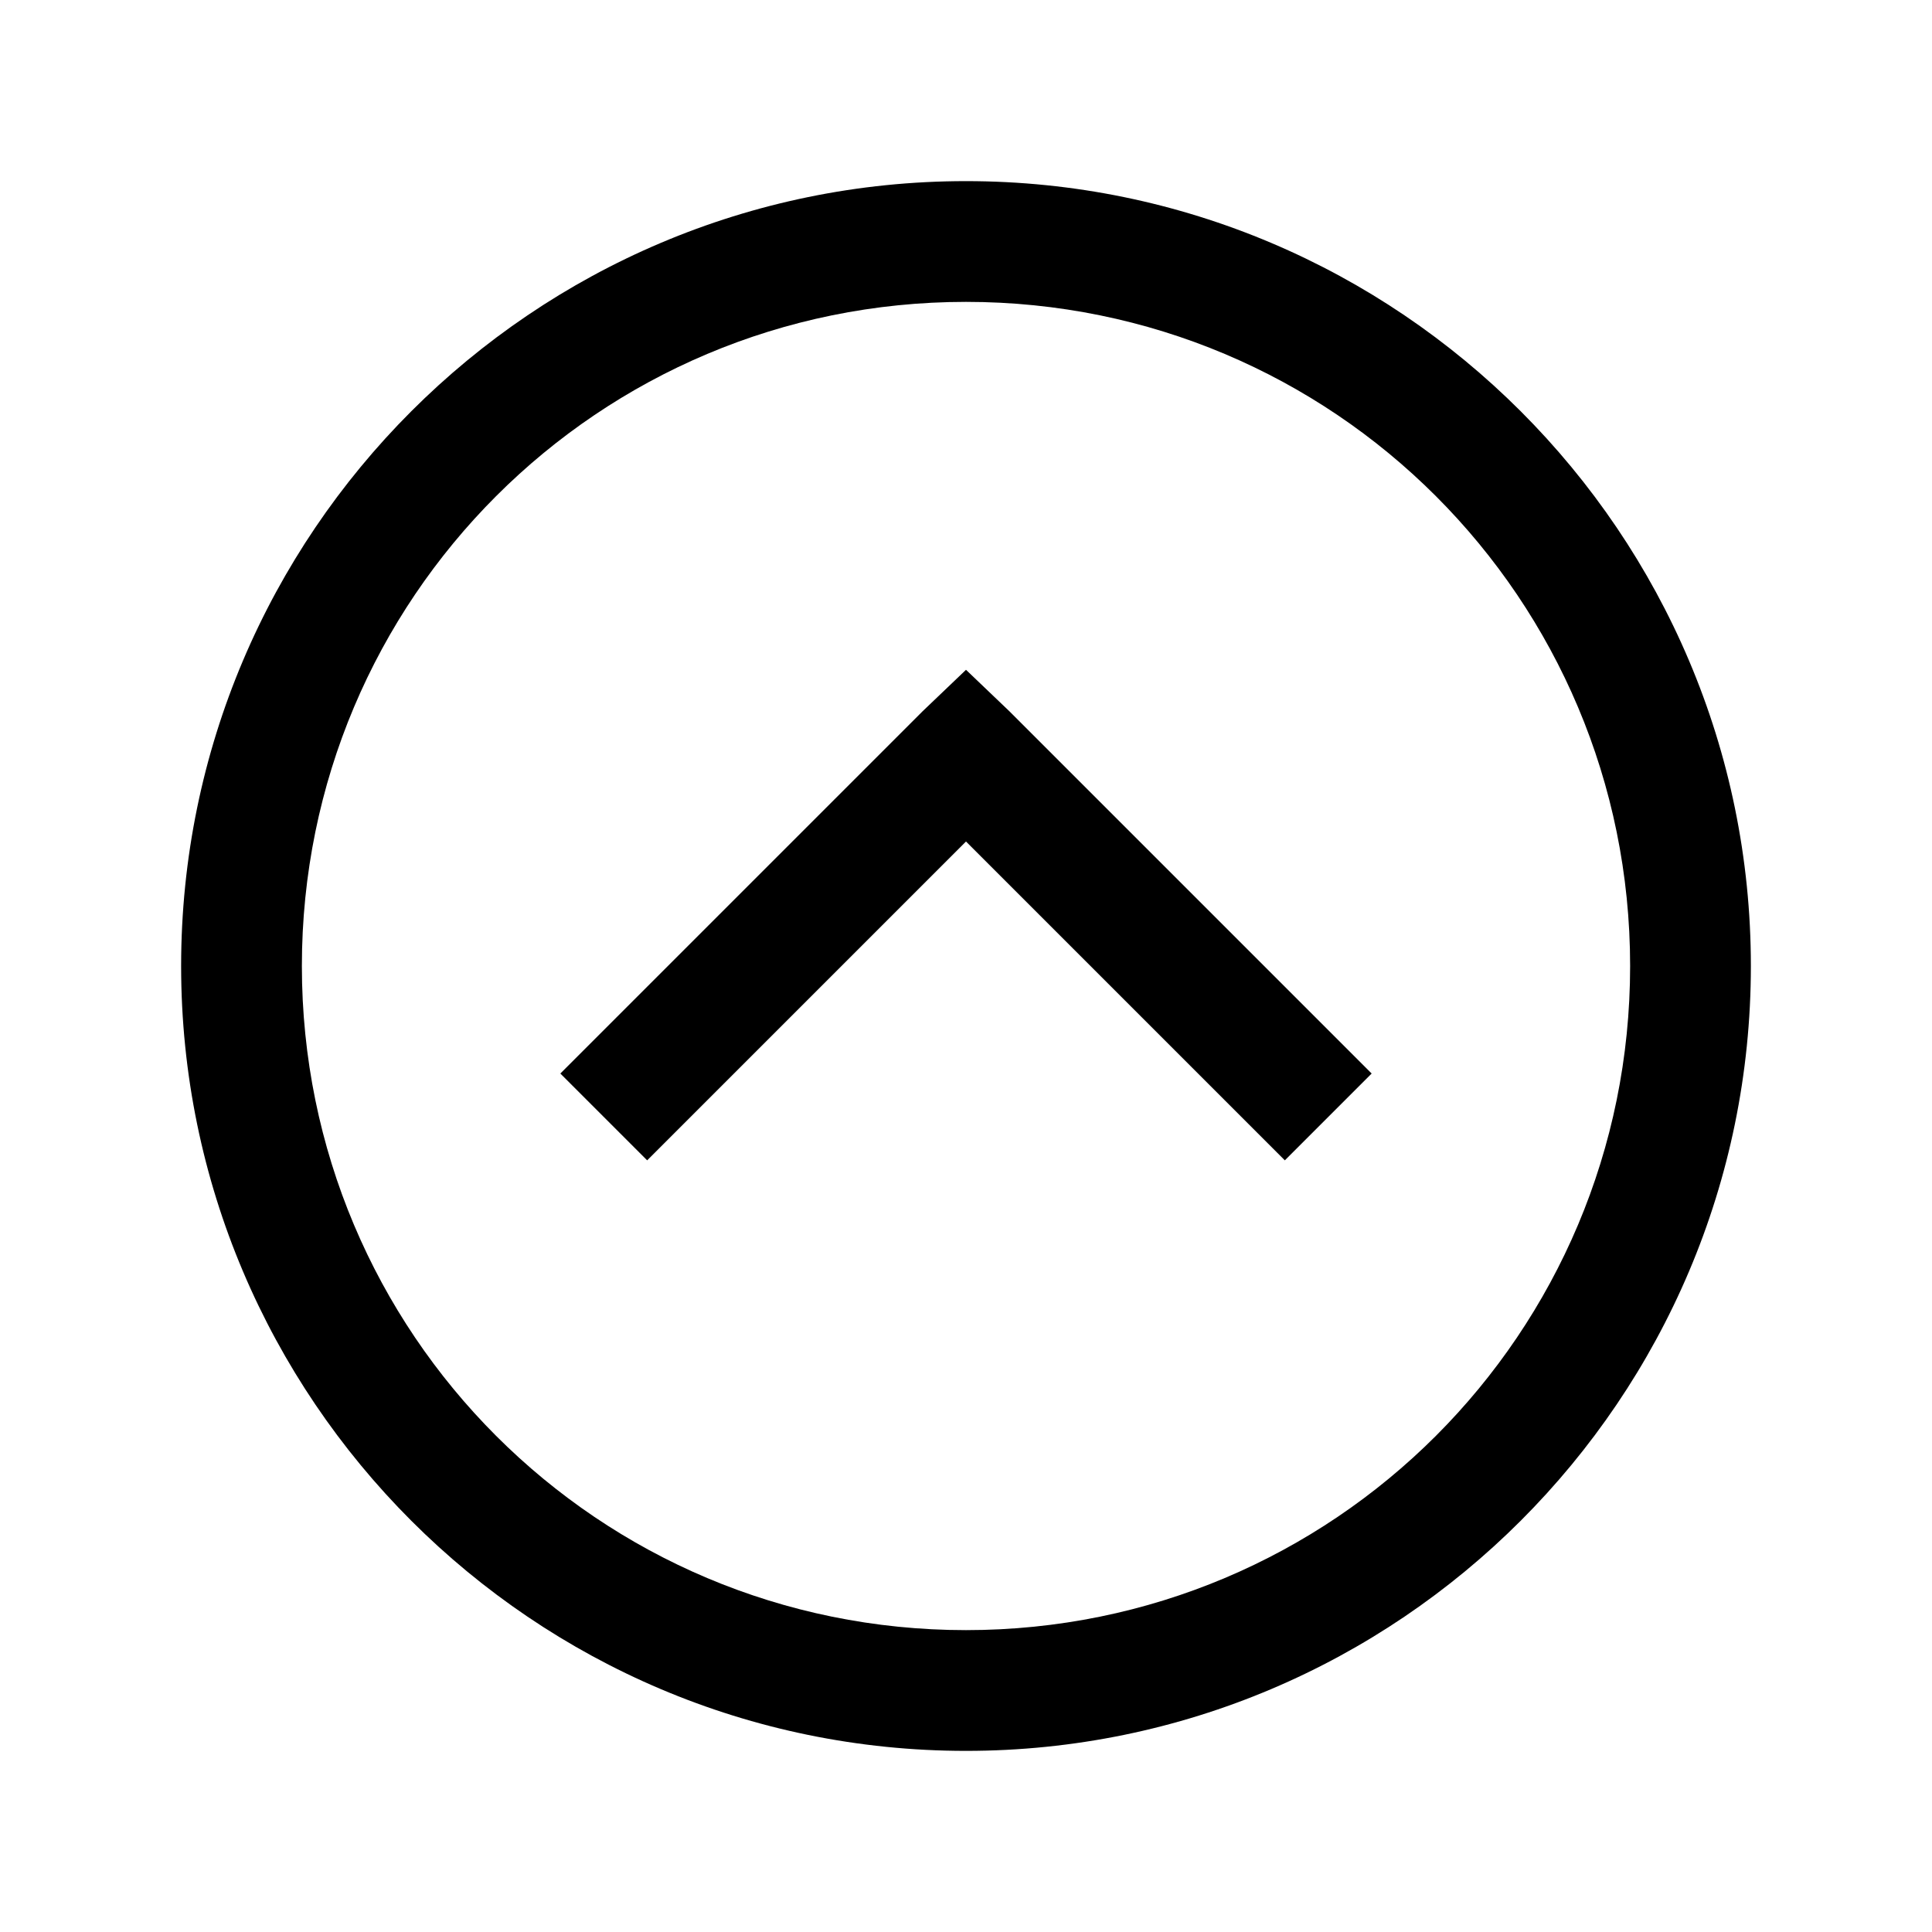
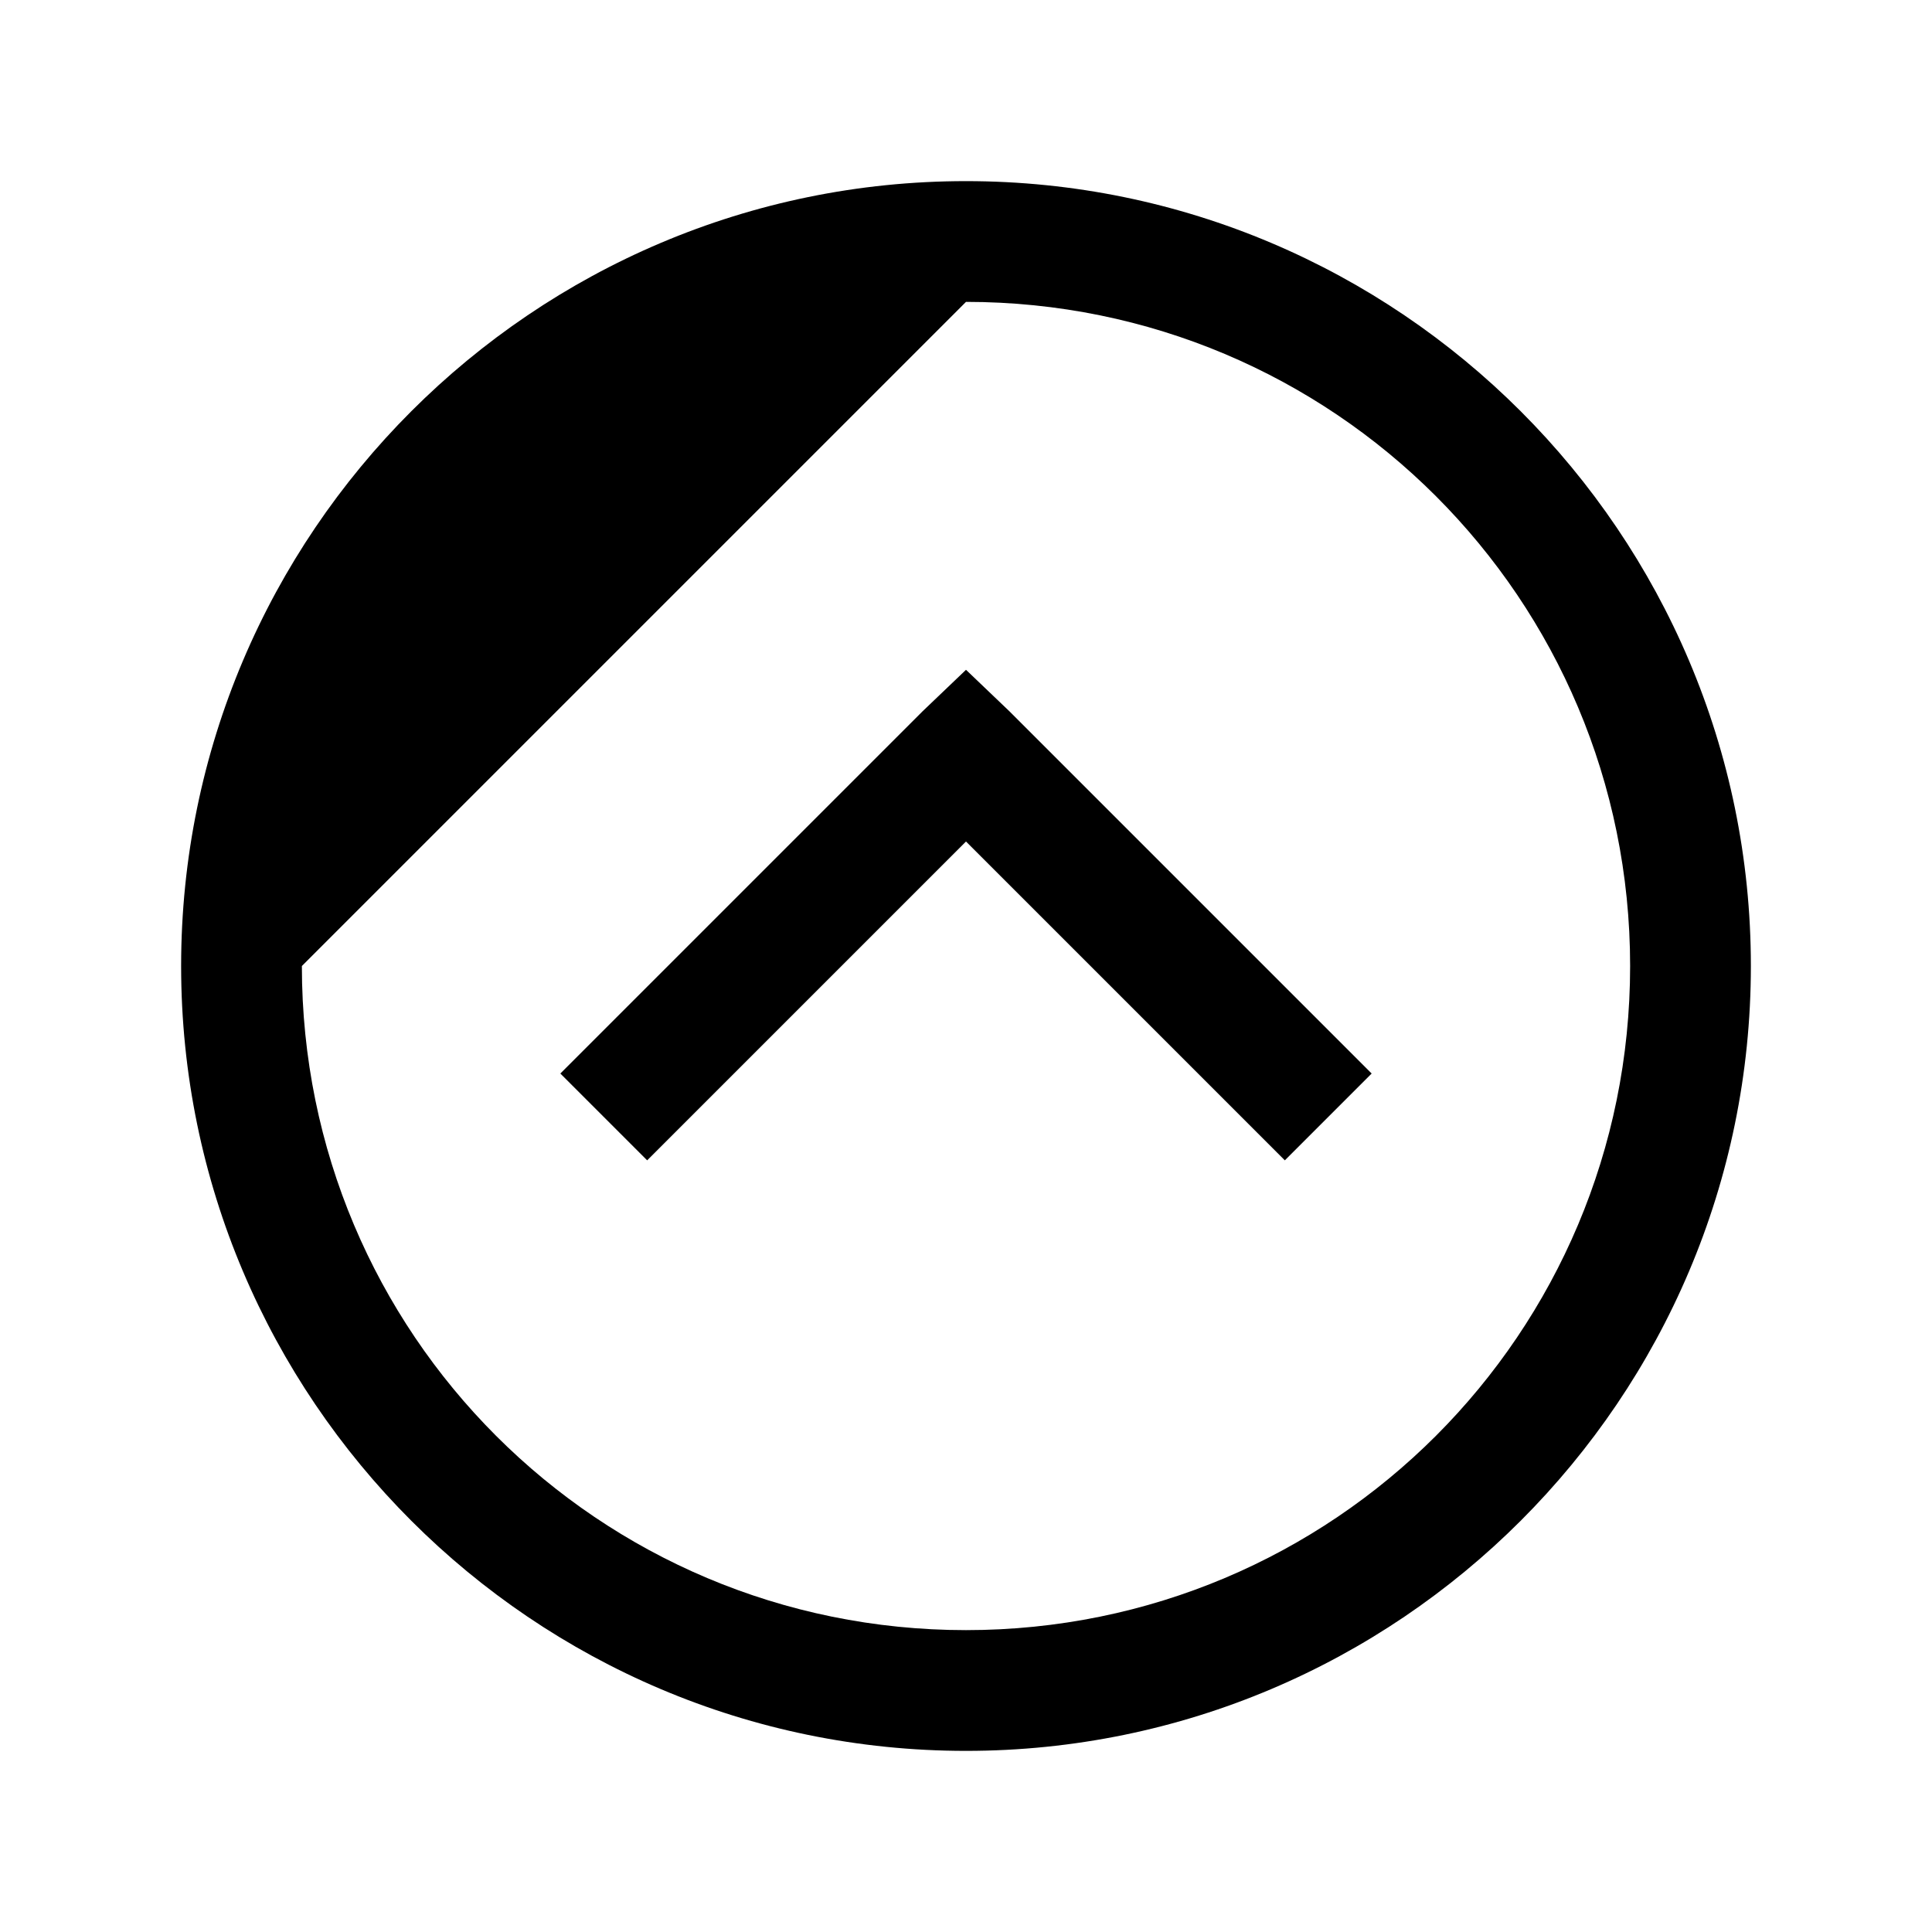
<svg xmlns="http://www.w3.org/2000/svg" viewBox="0 0 32 32">
-   <path d="M 16 3 C 8.832 3 3 8.832 3 16 C 3 23.168 8.832 29 16 29 C 23.168 29 29 23.168 29 16 C 29 8.832 23.168 3 16 3 z M 16 5 C 22.087 5 27 9.913 27 16 C 27 22.087 22.087 27 16 27 C 9.913 27 5 22.087 5 16 C 5 9.913 9.913 5 16 5 z M 16 11.094 L 15.281 11.781 L 9.281 17.781 L 10.719 19.219 L 16 13.938 L 21.281 19.219 L 22.719 17.781 L 16.719 11.781 L 16 11.094 z" />
+   <path d="M 16 3 C 8.832 3 3 8.832 3 16 C 3 23.168 8.832 29 16 29 C 23.168 29 29 23.168 29 16 C 29 8.832 23.168 3 16 3 z M 16 5 C 22.087 5 27 9.913 27 16 C 27 22.087 22.087 27 16 27 C 9.913 27 5 22.087 5 16 z M 16 11.094 L 15.281 11.781 L 9.281 17.781 L 10.719 19.219 L 16 13.938 L 21.281 19.219 L 22.719 17.781 L 16.719 11.781 L 16 11.094 z" />
</svg>